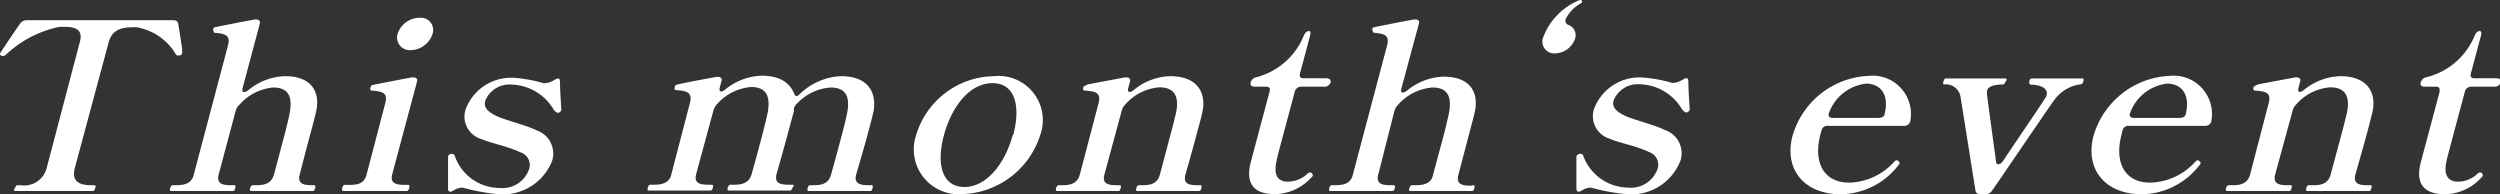
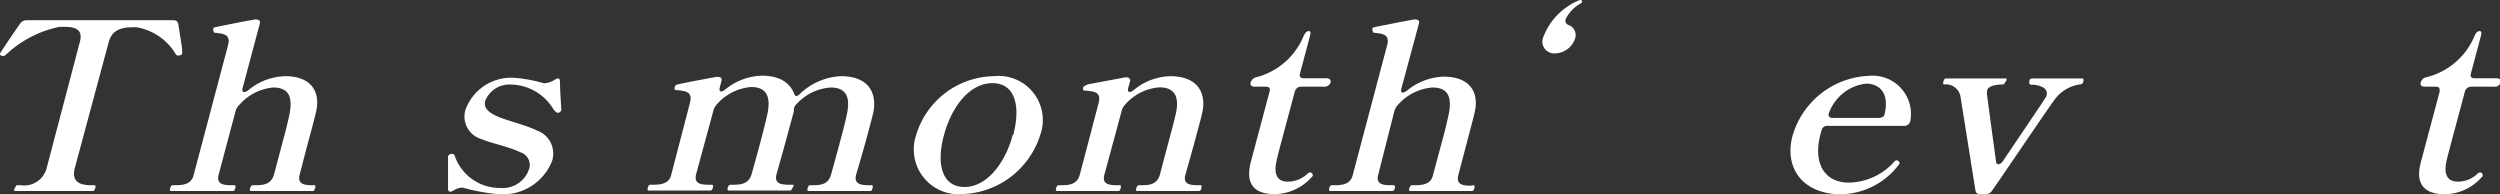
<svg xmlns="http://www.w3.org/2000/svg" viewBox="0 0 154.56 12.01">
  <rect x="0" y="0" width="154.56" height="12.01" fill="#333333" stroke="none" />
  <defs>
    <style>.cls-1{fill:#fff;}</style>
  </defs>
  <g id="レイヤー_2" data-name="レイヤー 2">
    <g id="レイヤー_2-2" data-name="レイヤー 2">
      <path class="cls-1" d="M.92,11.81c-.06,0-.07-.09,0-.19s.08-.17.14-.17h.22a1.43,1.43,0,0,0,1.61-1.08L4.94,2.58c.2-.74-.27-.92-.92-.92l-.35,0A6.82,6.82,0,0,0,.38,3.37a.28.28,0,0,1-.18.09l-.09,0C0,3.4,0,3.37,0,3.31A.46.46,0,0,1,.07,3.2c.07-.12.75-1.14,1.16-1.72a.49.49,0,0,1,.43-.23h9.05c.18,0,.29.08.31.23.08.46.19,1.21.24,1.54l0,.23,0,.06c0,.06-.08.09-.15.12l-.12,0a.14.14,0,0,1-.13-.09A3.49,3.49,0,0,0,8.47,1.69a1.87,1.87,0,0,0-.34,0c-.68,0-1.22.2-1.41.92L4.63,10.37c-.24.89.34,1.08,1,1.08h.2c.09,0,.09.07.06.17s-.06.19-.16.19Z" />
      <path class="cls-1" d="M19.43,11.45c.07,0,.09.07.05.19s-.07.17-.15.17H15.54c-.09,0-.11-.07-.08-.17s.08-.19.18-.19h.18c.47,0,.95-.06,1.12-.66l.65-2.45c.14-.52.25-1,.3-1.24.17-.86.14-1.69-1-1.69A3.14,3.14,0,0,0,14.8,6.48a.79.79,0,0,0-.23.37l-1.05,3.94c-.16.6.29.66.77.66h.18c.11,0,.1.07.07.19s-.06.17-.17.17H10.58c-.09,0-.09-.07-.06-.17s.06-.19.16-.19h.17c.48,0,1-.06,1.13-.66l2.12-8c.17-.65-.24-.71-.86-.77h0s-.08-.16-.06-.21,0-.1.13-.13,1.72-.35,2.46-.48c.23,0,.34.07.29.27L15,5.44c-.07.29.09.33.36.13a3.72,3.72,0,0,1,2.26-.86c1.76,0,2.18,1.11,1.92,2.2-.06.28-.17.69-.29,1.14-.33,1.21-.72,2.74-.72,2.74-.16.6.29.66.76.66Z" />
-       <path class="cls-1" d="M21.24,11.81c-.1,0-.11-.07-.08-.19s.08-.19.18-.19h.17c.48,0,1,0,1.16-.66l1.15-4.4C24,5.7,23.6,5.66,23,5.6c-.14,0-.12-.1-.09-.19s0-.12.12-.15,1.73-.35,2.46-.48c.23,0,.34.07.29.27l-1.53,5.72c-.17.62.33.66.8.66h.19c.08,0,.09.08.06.19s-.08.19-.16.19ZM24.58,2.1a1.44,1.44,0,0,1,1.35-1,.76.76,0,0,1,.81,1,1.45,1.45,0,0,1-1.35,1A.78.78,0,0,1,24.58,2.1Z" />
      <path class="cls-1" d="M27.7,11.66v-2a.25.25,0,0,1,.16-.14.2.2,0,0,1,.1,0,.16.16,0,0,1,.15.1,2.94,2.94,0,0,0,2.81,2,1.72,1.72,0,0,0,1.8-1.2.81.81,0,0,0-.54-1c-.73-.36-1.88-.58-2.41-.82a1.45,1.45,0,0,1-1-1.79,3,3,0,0,1,3-2,8.79,8.79,0,0,1,1.86.34,1.33,1.33,0,0,0,.65-.21c.22-.13.31-.13.34.07,0,.53.07,1.54.08,1.71a.31.31,0,0,1,0,.11s-.06.1-.16.14h-.1a.77.77,0,0,1-.22-.21,3.12,3.12,0,0,0-2.59-1.53,1.61,1.61,0,0,0-1.63,1c-.1.37.09.65.67.93s1.77.54,2.53.91a1.51,1.51,0,0,1,.94,1.86A3.27,3.27,0,0,1,30.76,12a12.17,12.17,0,0,1-2.15-.4,1,1,0,0,0-.53.15C27.84,11.91,27.7,11.88,27.7,11.66Z" />
      <path class="cls-1" d="M53.88,11.45c.1,0,.09.07.06.19s-.06.17-.15.17H50c-.1,0-.09-.07-.07-.17s.07-.19.16-.19h.18c.48,0,.95-.06,1.11-.66,0,0,.32-1.13.59-2.16.17-.62.32-1.23.38-1.53.19-.86.14-1.69-1-1.69a3.14,3.14,0,0,0-2.08,1,.56.56,0,0,0-.19.31.9.9,0,0,1,0,.16l-.31,1.14c-.32,1.21-.76,2.74-.76,2.74-.16.6.29.66.76.66H49c.09,0,.09.07,0,.19s-.06.17-.15.17H45.07c-.09,0-.11-.07-.08-.17s.08-.19.18-.19h.18c.47,0,.95-.06,1.12-.66,0,0,.31-1.1.58-2.12.17-.63.32-1.27.39-1.57.18-.86.12-1.69-1-1.69a3.14,3.14,0,0,0-2.12,1.07.87.87,0,0,0-.21.37l-1.07,3.94c-.16.6.29.66.77.66H44c.09,0,.1.07.07.19s-.08.17-.17.17H40.11c-.09,0-.09-.07-.06-.17s.06-.19.16-.19h.18c.47,0,1-.06,1.12-.66l1.15-4.42c.16-.65-.23-.72-.85-.77-.15,0-.1-.16-.09-.21a.17.17,0,0,1,.11-.12c.17-.06,1.75-.36,2.49-.49.23,0,.34.07.28.27l-.1.39c-.07.28.09.32.34.12a3.73,3.73,0,0,1,2.26-.85c1.15,0,1.74.47,2,1.11.06.19.18.2.37,0A3.9,3.9,0,0,1,52,4.71c1.76,0,2.21,1.11,2,2.2-.06.28-.17.69-.29,1.14-.32,1.21-.78,2.74-.78,2.74-.16.6.31.66.78.66Z" />
      <path class="cls-1" d="M56.64,8.35a5.1,5.1,0,0,1,4.81-3.64,2.73,2.73,0,0,1,2.86,3.64A5.23,5.23,0,0,1,59.49,12,2.77,2.77,0,0,1,56.64,8.35Zm6,0c.48-1.8.11-3.21-1.28-3.21s-2.51,1.41-3,3.21-.12,3.21,1.27,3.21S62.15,10.07,62.61,8.35Z" />
      <path class="cls-1" d="M74.21,11.45c.1,0,.09.07.06.19s-.06.17-.16.17h-3.8c-.08,0-.09-.07-.06-.17s.08-.19.16-.19h.2c.47,0,.94-.06,1.1-.66l.69-2.6c.13-.46.22-.87.28-1.09.2-.86.14-1.7-1-1.7a3.1,3.1,0,0,0-2.12,1.07.81.81,0,0,0-.21.37l-1.07,3.95c-.17.6.29.66.77.66h.17c.1,0,.09.07.06.19s-.06.17-.15.17H65.37c-.1,0-.11-.07-.08-.17s.08-.19.17-.19h.19c.47,0,.95-.06,1.11-.66l1.16-4.42c.17-.67-.23-.72-.86-.77-.14,0-.1-.16-.08-.23a.88.88,0,0,1,.31-.16l2.28-.43c.23,0,.34.07.29.27l-.11.39c-.07.28.09.32.35.12a3.68,3.68,0,0,1,2.24-.85c1.77,0,2.23,1.11,2,2.19-.06.3-.18.75-.31,1.22-.32,1.21-.74,2.67-.74,2.67-.17.6.27.66.76.66Z" />
      <path class="cls-1" d="M77.32,10.05l1.17-4.39c.06-.19,0-.3-.24-.3h-.67c-.21,0-.3-.1-.26-.26a.47.47,0,0,1,.37-.33,4.33,4.33,0,0,0,2.92-2.58c.1-.19.2-.27.31-.27s.12.11.07.3l-.62,2.32c-.05.18,0,.3.25.3H82c.2,0,.3.1.26.26a.39.39,0,0,1-.4.26H80.46a.4.4,0,0,0-.41.3l-.83,3.1c-.15.57-.28,1.05-.3,1.21-.21.93.14,1.26.7,1.26a1.75,1.75,0,0,0,1.21-.49.3.3,0,0,1,.16-.08.18.18,0,0,1,.17.2.12.12,0,0,1-.06.08A3.09,3.09,0,0,1,78.81,12C77.51,12,77,11.35,77.32,10.05Z" />
      <path class="cls-1" d="M91.09,11.45c.08,0,.09.07.06.19s-.08.17-.16.17H87.2c-.09,0-.1-.07-.07-.17s.08-.19.17-.19h.19c.47,0,1-.06,1.11-.66l.66-2.45c.14-.52.24-1,.3-1.24.17-.86.14-1.69-1-1.69a3.16,3.16,0,0,0-2.13,1.07.85.85,0,0,0-.22.37l-1,3.94c-.17.6.29.66.77.66h.17c.11,0,.11.07.08.19s-.07.17-.18.17H82.25c-.1,0-.09-.07-.07-.17s.07-.19.16-.19h.17c.49,0,1-.06,1.13-.66l2.12-8c.17-.65-.23-.71-.85-.77h0s-.08-.16-.07-.21,0-.1.13-.13,1.73-.35,2.47-.48c.23,0,.34.07.28.27l-1.08,4c-.08.29.08.33.35.13a3.72,3.72,0,0,1,2.26-.86c1.76,0,2.18,1.11,1.92,2.2-.06.28-.17.69-.29,1.14l-.72,2.74c-.16.6.3.66.76.66Z" />
      <path class="cls-1" d="M95.39,2.35A4,4,0,0,1,97.67,0h.06s.08,0,.07.1a.13.13,0,0,1,0,.07,2.29,2.29,0,0,0-1,1,.28.28,0,0,0,.16.37.67.67,0,0,1,.42.84,1.34,1.34,0,0,1-1.23.92A.73.73,0,0,1,95.39,2.35Z" />
-       <path class="cls-1" d="M97.46,11.66v-2a.25.25,0,0,1,.17-.14.18.18,0,0,1,.24.08,3,3,0,0,0,2.81,2,1.74,1.74,0,0,0,1.81-1.2.83.83,0,0,0-.54-1c-.73-.36-1.89-.58-2.42-.82a1.46,1.46,0,0,1-1-1.79,3,3,0,0,1,3-2,8.79,8.79,0,0,1,1.86.34,1.33,1.33,0,0,0,.65-.21c.22-.13.31-.13.34.07,0,.53.07,1.54.08,1.71a.18.18,0,0,1,0,.11s-.06.1-.16.14h-.1a.77.77,0,0,1-.22-.21,3.12,3.12,0,0,0-2.59-1.53,1.61,1.61,0,0,0-1.63,1c-.1.37.09.65.67.93s1.77.54,2.53.91a1.51,1.51,0,0,1,.94,1.86A3.26,3.26,0,0,1,100.52,12a12.17,12.17,0,0,1-2.15-.4,1,1,0,0,0-.53.15C97.6,11.91,97.47,11.88,97.46,11.66Z" />
      <path class="cls-1" d="M117.44,10.09a.21.21,0,0,1-.07.12,4.57,4.57,0,0,1-3.56,1.8c-2.24,0-3.52-1.51-3-3.57a5.13,5.13,0,0,1,4.73-3.75,2.37,2.37,0,0,1,2.57,2.76.37.37,0,0,1-.4.33l-4.69,0a.37.37,0,0,0-.4.25,2,2,0,0,1-.07.26c-.46,1.73.18,3,1.77,3A3.87,3.87,0,0,0,117.11,10a.21.21,0,0,1,.16-.09.14.14,0,0,1,.11.06S117.45,10.05,117.44,10.09Zm-4.35-3.15c-.1.22,0,.35.21.35l2.83,0c.2,0,.35-.07.38-.22.32-1.29-.3-1.9-1.14-1.9A2.78,2.78,0,0,0,113.09,6.94Z" />
      <path class="cls-1" d="M122.77,12h-.33c-.19,0-.29-.07-.31-.23L121.21,6a.91.91,0,0,0-1-.78c-.09,0-.09-.08-.06-.18s.07-.19.16-.19H124c.07,0,.08.09,0,.19s-.08.18-.15.18c-.43,0-1,.09-1,.42a1,1,0,0,0,0,.25c.06.49.38,2.83.55,4.07,0,.26.25.26.43,0,1-1.5,2.36-3.48,2.57-3.83a.64.64,0,0,0,.13-.24c.12-.47-.45-.61-.79-.65-.16,0-.27,0-.28-.09a.52.52,0,0,1,0-.11c0-.1.06-.19.16-.19h3.12c.09,0,.08.09.06.19a.22.22,0,0,1-.24.18,2.38,2.38,0,0,0-1.58,1c-.32.42-3.11,4.55-3.83,5.58A.46.46,0,0,1,122.77,12Z" />
-       <path class="cls-1" d="M136.05,10.09a.21.21,0,0,1-.07.12,4.57,4.57,0,0,1-3.56,1.8c-2.24,0-3.52-1.51-3-3.57a5.14,5.14,0,0,1,4.73-3.75,2.37,2.37,0,0,1,2.57,2.76.37.37,0,0,1-.4.33l-4.69,0a.37.37,0,0,0-.4.25l-.06.26c-.47,1.73.17,3,1.76,3A3.87,3.87,0,0,0,135.72,10a.22.22,0,0,1,.16-.09A.14.14,0,0,1,136,10S136.07,10.05,136.05,10.09Zm-4.34-3.15c-.11.22,0,.35.2.35l2.83,0c.2,0,.35-.07.39-.22.31-1.29-.31-1.9-1.15-1.9A2.76,2.76,0,0,0,131.71,6.94Z" />
-       <path class="cls-1" d="M146.55,11.45c.09,0,.09.07.06.19s-.07.17-.16.17h-3.8c-.08,0-.09-.07-.07-.17s.08-.19.16-.19H143c.46,0,.93-.06,1.09-.66l.7-2.6c.12-.46.22-.87.28-1.09.2-.86.14-1.7-1-1.7a3.08,3.08,0,0,0-2.12,1.07.73.73,0,0,0-.21.37l-1.08,3.95c-.16.6.29.66.78.66h.17c.09,0,.09.07.06.19s-.06.17-.16.17H137.7c-.09,0-.1-.07-.08-.17s.09-.19.18-.19H138c.46,0,.95-.06,1.11-.66l1.15-4.42c.18-.67-.23-.72-.85-.77-.14,0-.1-.16-.08-.23a.9.9,0,0,1,.3-.16l2.29-.43c.23,0,.34.07.28.27l-.1.39c-.07.28.09.32.34.12a3.7,3.7,0,0,1,2.24-.85c1.78,0,2.23,1.11,2,2.19-.07.3-.19.75-.31,1.22-.33,1.21-.75,2.67-.75,2.67-.16.6.28.66.76.66Z" />
      <path class="cls-1" d="M149.66,10.05l1.17-4.39c0-.19,0-.3-.24-.3h-.68c-.2,0-.3-.1-.25-.26a.44.44,0,0,1,.37-.33A4.35,4.35,0,0,0,153,2.19c.09-.19.19-.27.3-.27s.13.11.08.3l-.62,2.32c-.05.18,0,.3.24.3h1.34c.21,0,.31.1.26.26a.37.37,0,0,1-.39.26H152.8a.4.4,0,0,0-.41.3l-.83,3.1c-.15.57-.28,1.05-.31,1.21-.2.93.15,1.26.71,1.26a1.75,1.75,0,0,0,1.21-.49.27.27,0,0,1,.16-.08.17.17,0,0,1,.16.2.08.08,0,0,1-.05.08,3.1,3.1,0,0,1-2.3,1.07C149.85,12,149.32,11.35,149.66,10.05Z" />
    </g>
  </g>
</svg>